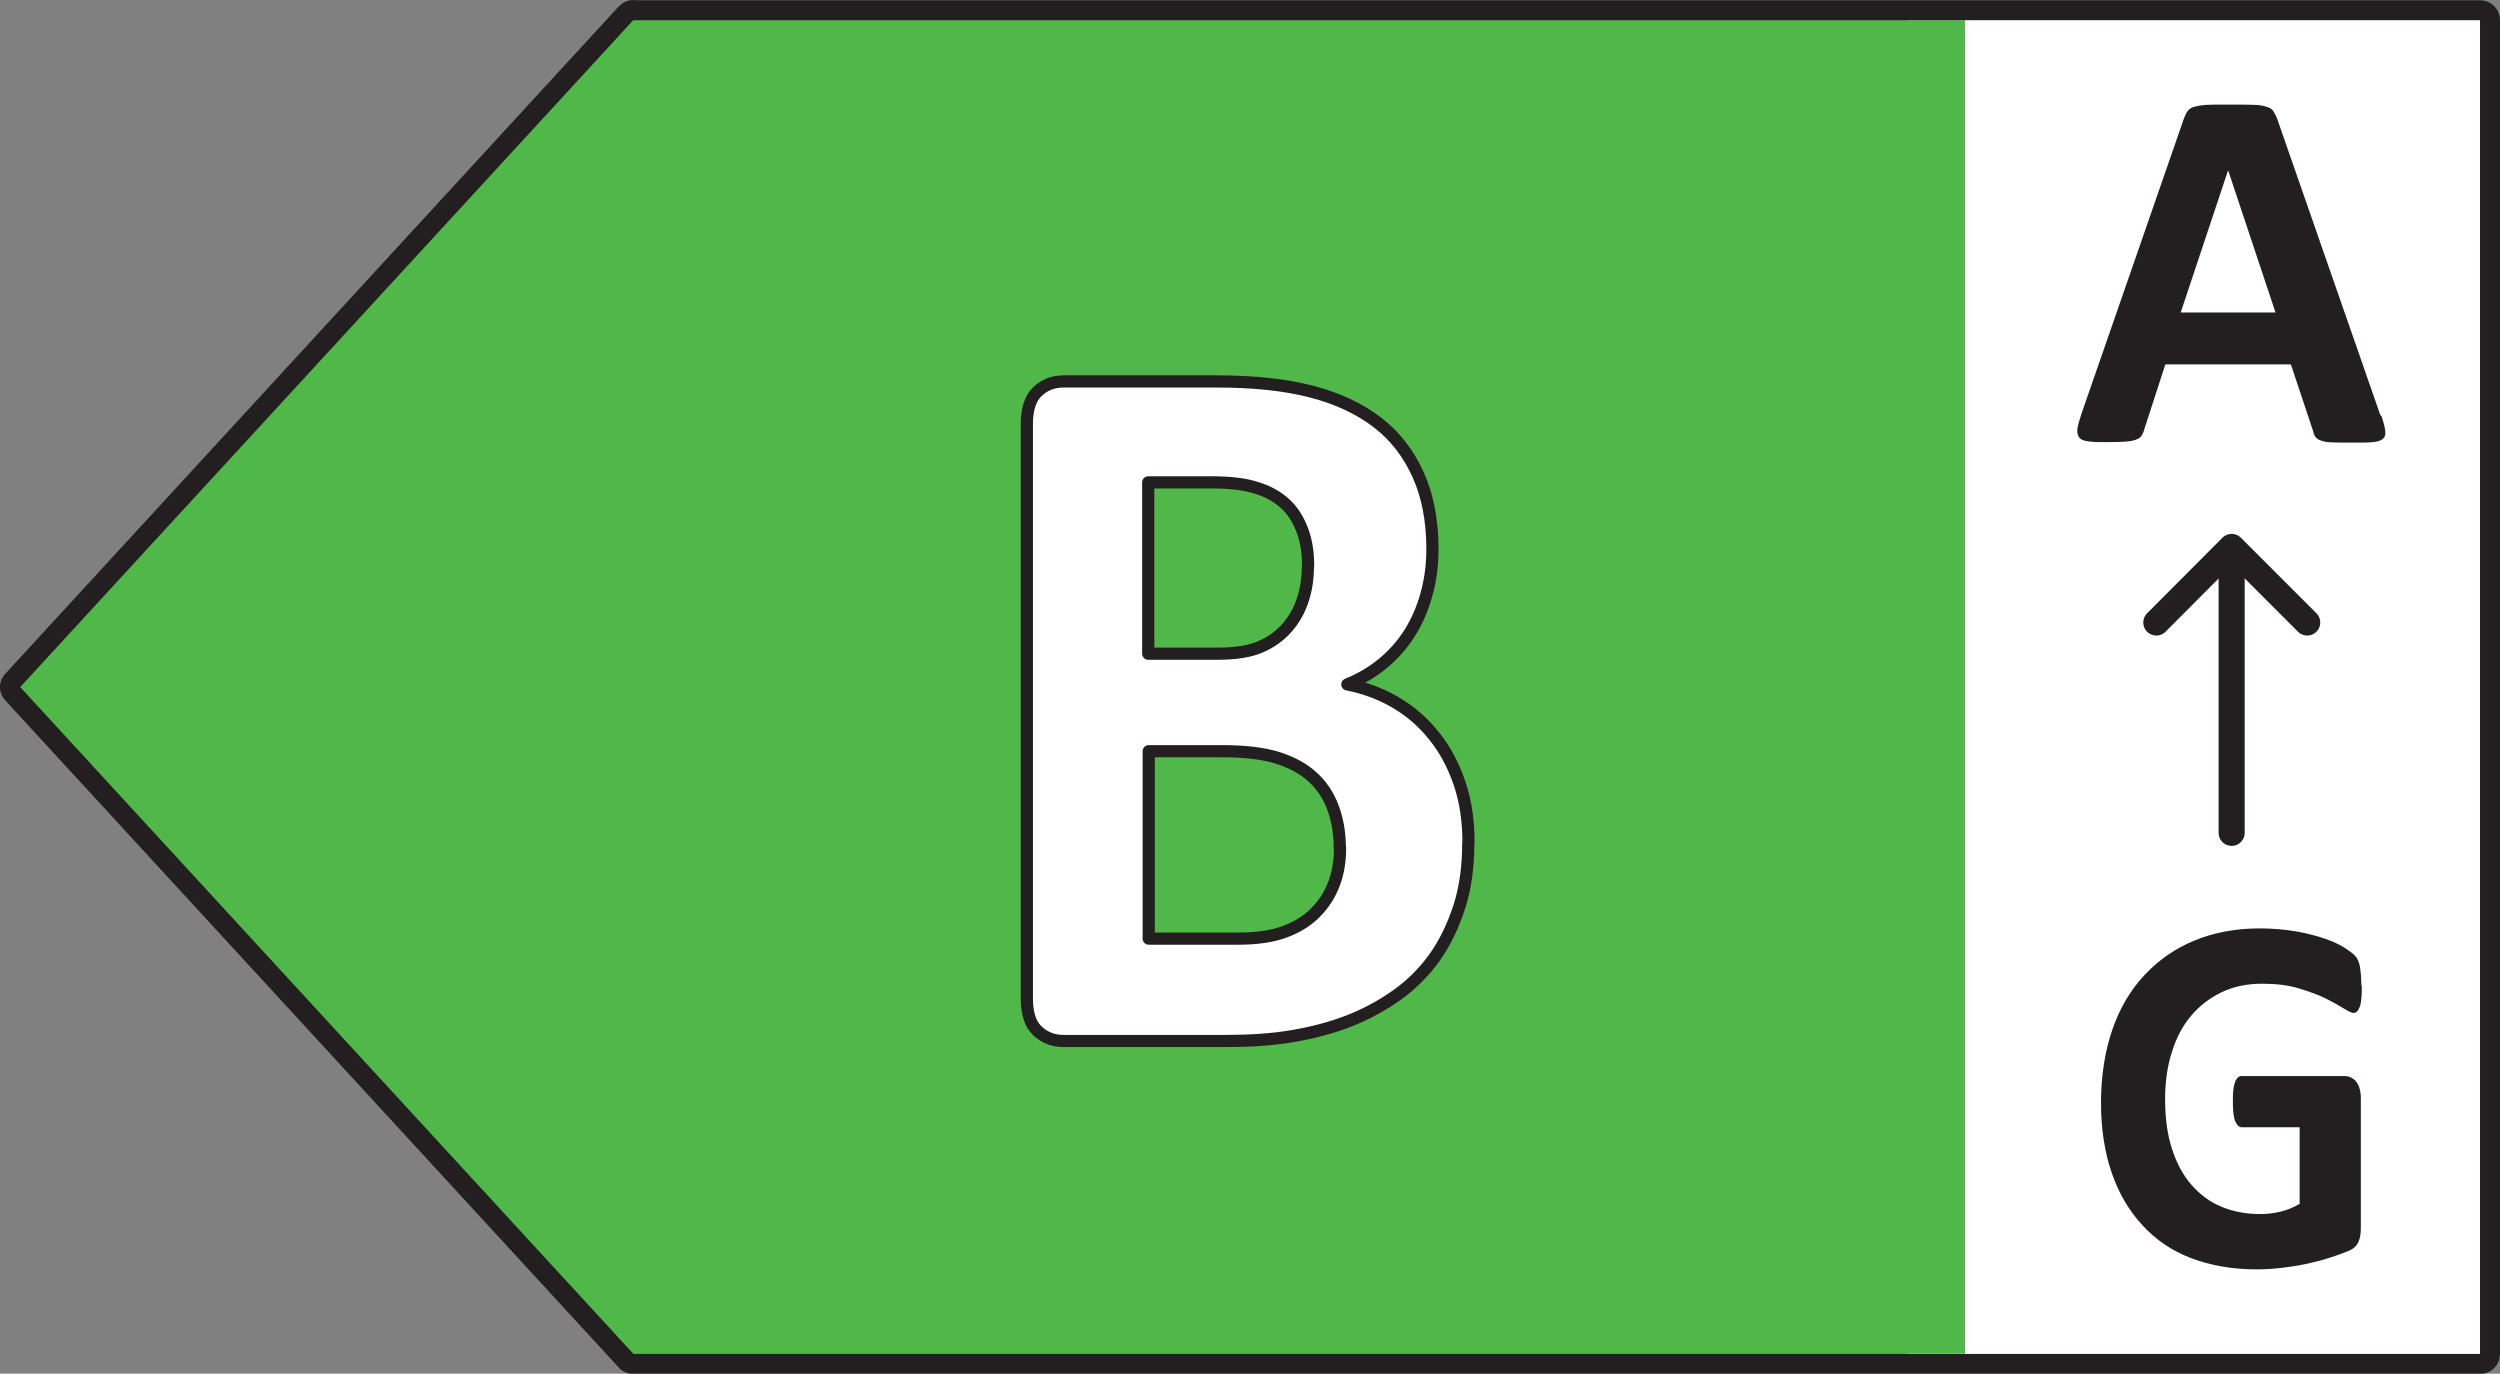
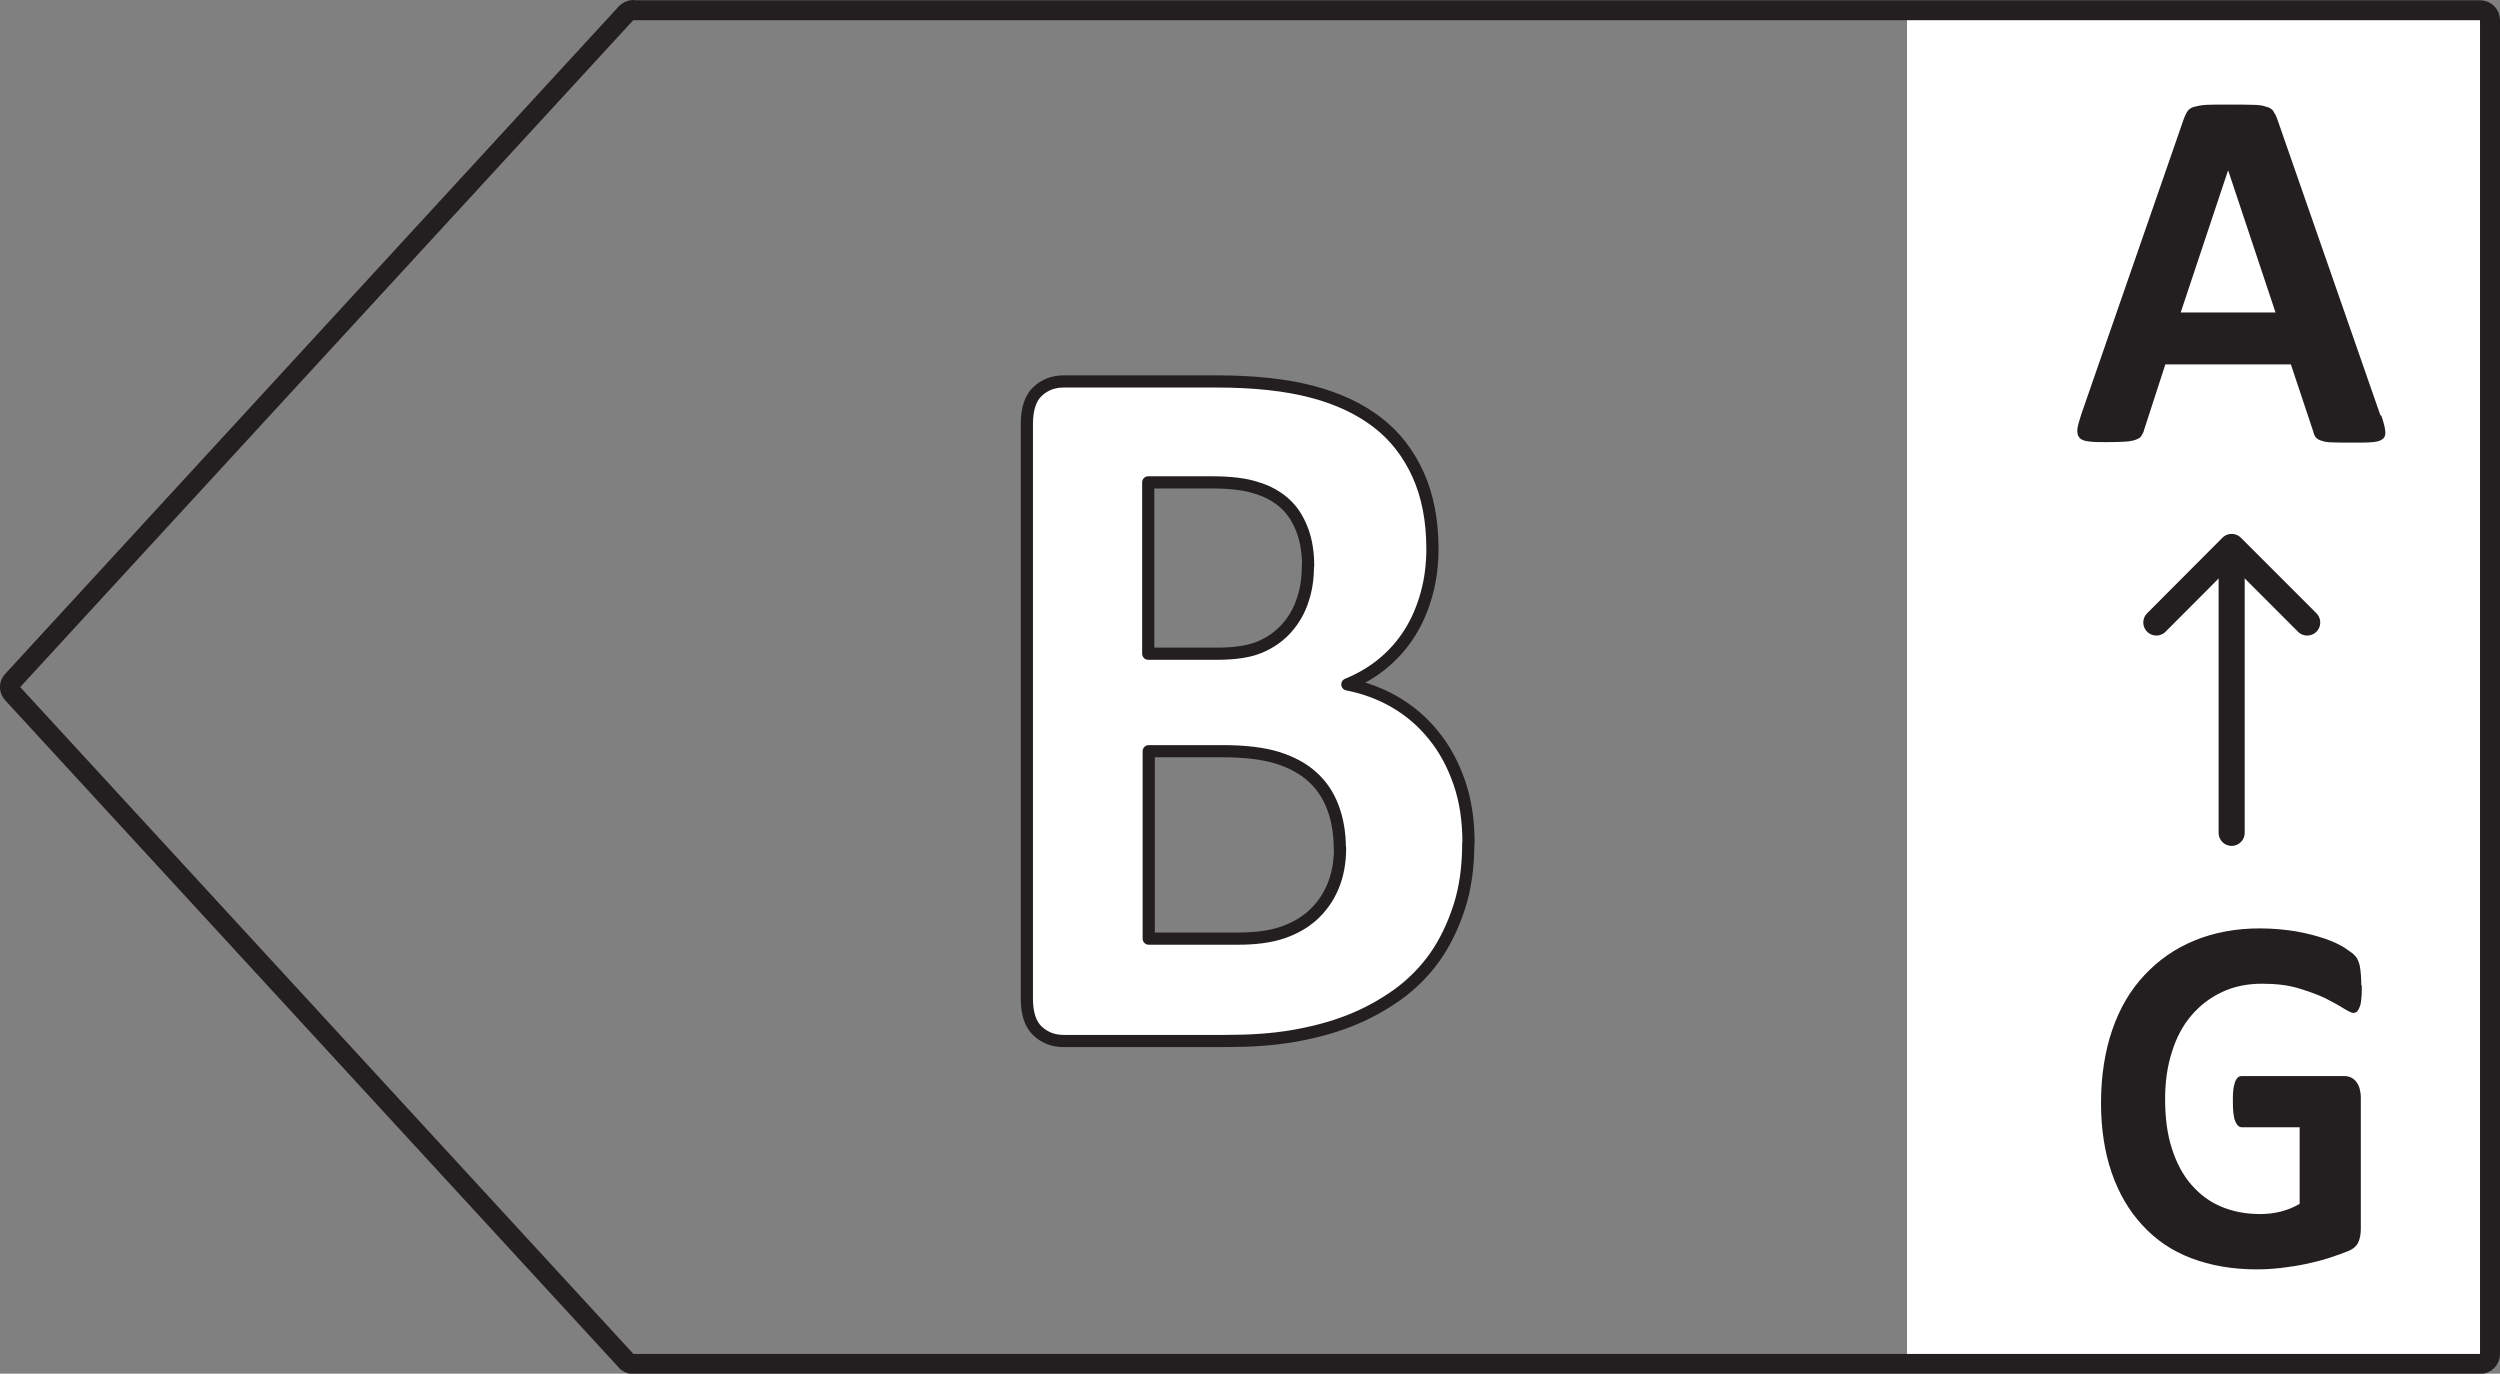
<svg xmlns="http://www.w3.org/2000/svg" id="Layer_1" width="102.57" height="56.36" viewBox="0 0 102.57 56.36">
  <rect x="0" y="0" width="102.57" height="56.36" fill="#808080" stroke="none" />
  <defs>
    <style>
      .cls-1 {
        stroke-width: 1.07px;
      }

      .cls-1, .cls-2, .cls-3 {
        stroke: #231f20;
        stroke-linecap: round;
        stroke-linejoin: round;
      }

      .cls-1, .cls-3 {
        fill: none;
      }

      .cls-4, .cls-2 {
        fill: #fff;
      }

      .cls-5 {
        fill: #50b848;
      }

      .cls-2 {
        stroke-width: .5px;
      }

      .cls-6 {
        fill: #231f20;
      }

      .cls-3 {
        stroke-width: .82px;
      }
    </style>
  </defs>
  <rect class="cls-4" x="78.24" y=".78" width="24.02" height="55.19" />
  <g id="B_CompleteCycle">
-     <polygon class="cls-5" points="25.43 .83 .28 28.18 25.43 55.54 80.62 55.54 80.62 .83 25.43 .83" />
    <g>
-       <path class="cls-3" d="M25.97.42h75.78c.23,0,.41.18.41.41v54.72c0,.23-.18.41-.41.41H25.97c-.11,0-.23-.05-.29-.14L.52,28.46c-.15-.16-.15-.39,0-.54L25.68.55c.08-.08.18-.14.29-.14h0Z" />
+       <path class="cls-3" d="M25.97.42h75.78c.23,0,.41.18.41.41v54.72c0,.23-.18.41-.41.41H25.97c-.11,0-.23-.05-.29-.14L.52,28.46c-.15-.16-.15-.39,0-.54L25.68.55c.08-.08.18-.14.29-.14Z" />
      <path class="cls-6" d="M97.7,17.05c.09.26.14.45.16.61.02.15,0,.26-.09.34-.09.08-.21.12-.42.14-.2.02-.47.02-.81.02s-.64,0-.84-.01c-.2,0-.35-.03-.46-.07-.1-.03-.18-.08-.23-.14-.05-.06-.08-.14-.1-.23l-.92-2.76h-5.15l-.87,2.68c-.02.1-.07.18-.11.25s-.12.12-.23.16-.25.07-.44.08-.43.02-.73.02c-.33,0-.57,0-.77-.03-.18-.02-.32-.07-.38-.16-.07-.08-.09-.19-.08-.35.02-.15.08-.35.16-.6l4.22-12.16c.05-.12.09-.21.15-.29.06-.08.15-.14.27-.17.12-.03.29-.07.52-.08s.51-.01.87-.01c.42,0,.74,0,.99.01.25,0,.44.03.57.08.14.03.24.1.29.18s.11.18.16.32l4.23,12.15.03.02ZM91.41,7h0l-1.94,5.82h3.89l-1.94-5.82h-.01Z" />
    </g>
    <line class="cls-1" x1="91.56" y1="34.17" x2="91.56" y2="22.5" />
    <polyline class="cls-1" points="94.66 25.54 91.56 22.44 88.47 25.54" />
    <path class="cls-6" d="M96.9,40.45c0,.2,0,.37-.02.52-.01.15-.03.26-.07.35s-.07.15-.1.18c-.05.03-.09.06-.15.06-.08,0-.21-.07-.41-.19-.19-.12-.44-.26-.74-.41-.3-.15-.68-.28-1.1-.41s-.92-.19-1.5-.19c-.61,0-1.15.11-1.64.34s-.91.55-1.26.96-.62.91-.8,1.5c-.19.59-.28,1.23-.28,1.93,0,.78.09,1.45.28,2.04s.45,1.08.8,1.48.75.7,1.23.9c.48.2,1.01.3,1.59.3.28,0,.56-.03.84-.1s.53-.17.78-.32v-3.14h-2.37c-.11,0-.2-.08-.27-.24s-.1-.43-.1-.8c0-.19,0-.36.02-.5.01-.14.05-.24.07-.32.03-.08.07-.14.11-.18s.1-.06.16-.06h4.22c.1,0,.19.02.27.06s.15.09.21.17.11.17.14.28c.03.11.05.24.05.37v5.38c0,.21-.03.39-.1.55-.07.16-.2.28-.42.37s-.47.18-.78.28-.63.18-.96.25-.66.12-1,.16-.68.06-1.02.06c-1,0-1.89-.16-2.68-.46s-1.45-.75-2-1.35c-.55-.59-.97-1.31-1.26-2.15s-.44-1.8-.44-2.88.16-2.11.46-2.98c.3-.88.74-1.63,1.32-2.25s1.25-1.09,2.05-1.42c.8-.33,1.7-.5,2.68-.5.54,0,1.04.05,1.48.12.45.08.83.18,1.16.29s.61.24.82.37c.21.14.37.25.46.35s.15.24.19.42c.03.18.06.44.06.79l.03.02Z" />
    <path class="cls-2" d="M60.24,34.6c0,.96-.12,1.84-.37,2.61s-.59,1.48-1.01,2.07-.95,1.12-1.54,1.54-1.26.79-1.98,1.07-1.49.48-2.31.62-1.73.2-2.74.2h-6.65c-.43,0-.78-.14-1.07-.41s-.44-.71-.44-1.33v-23.58c0-.61.15-1.06.44-1.33s.64-.41,1.07-.41h6.28c1.53,0,2.83.14,3.9.42s1.96.7,2.69,1.26c.73.56,1.28,1.28,1.67,2.14s.59,1.88.59,3.05c0,.65-.08,1.27-.24,1.85s-.38,1.1-.68,1.58-.66.89-1.09,1.25-.92.65-1.48.88c.71.14,1.36.38,1.96.73.6.35,1.13.8,1.57,1.35.45.55.8,1.19,1.06,1.94s.38,1.57.38,2.49h-.01ZM53.67,23.21c0-.54-.08-1.04-.24-1.46s-.38-.79-.7-1.08c-.3-.28-.7-.51-1.17-.65-.47-.16-1.1-.23-1.88-.23h-2.57v7.03h2.84c.73,0,1.32-.09,1.76-.28.44-.19.8-.45,1.09-.78.29-.33.51-.71.65-1.15.15-.44.21-.9.21-1.39h0ZM54.97,34.8c0-.63-.1-1.19-.29-1.69s-.47-.91-.84-1.24c-.37-.34-.86-.6-1.43-.78-.59-.18-1.33-.27-2.26-.27h-3.02v7.69h3.67c.71,0,1.31-.08,1.79-.24s.9-.39,1.26-.71c.35-.32.63-.7.83-1.17.2-.47.3-1,.3-1.6h-.01Z" />
  </g>
</svg>